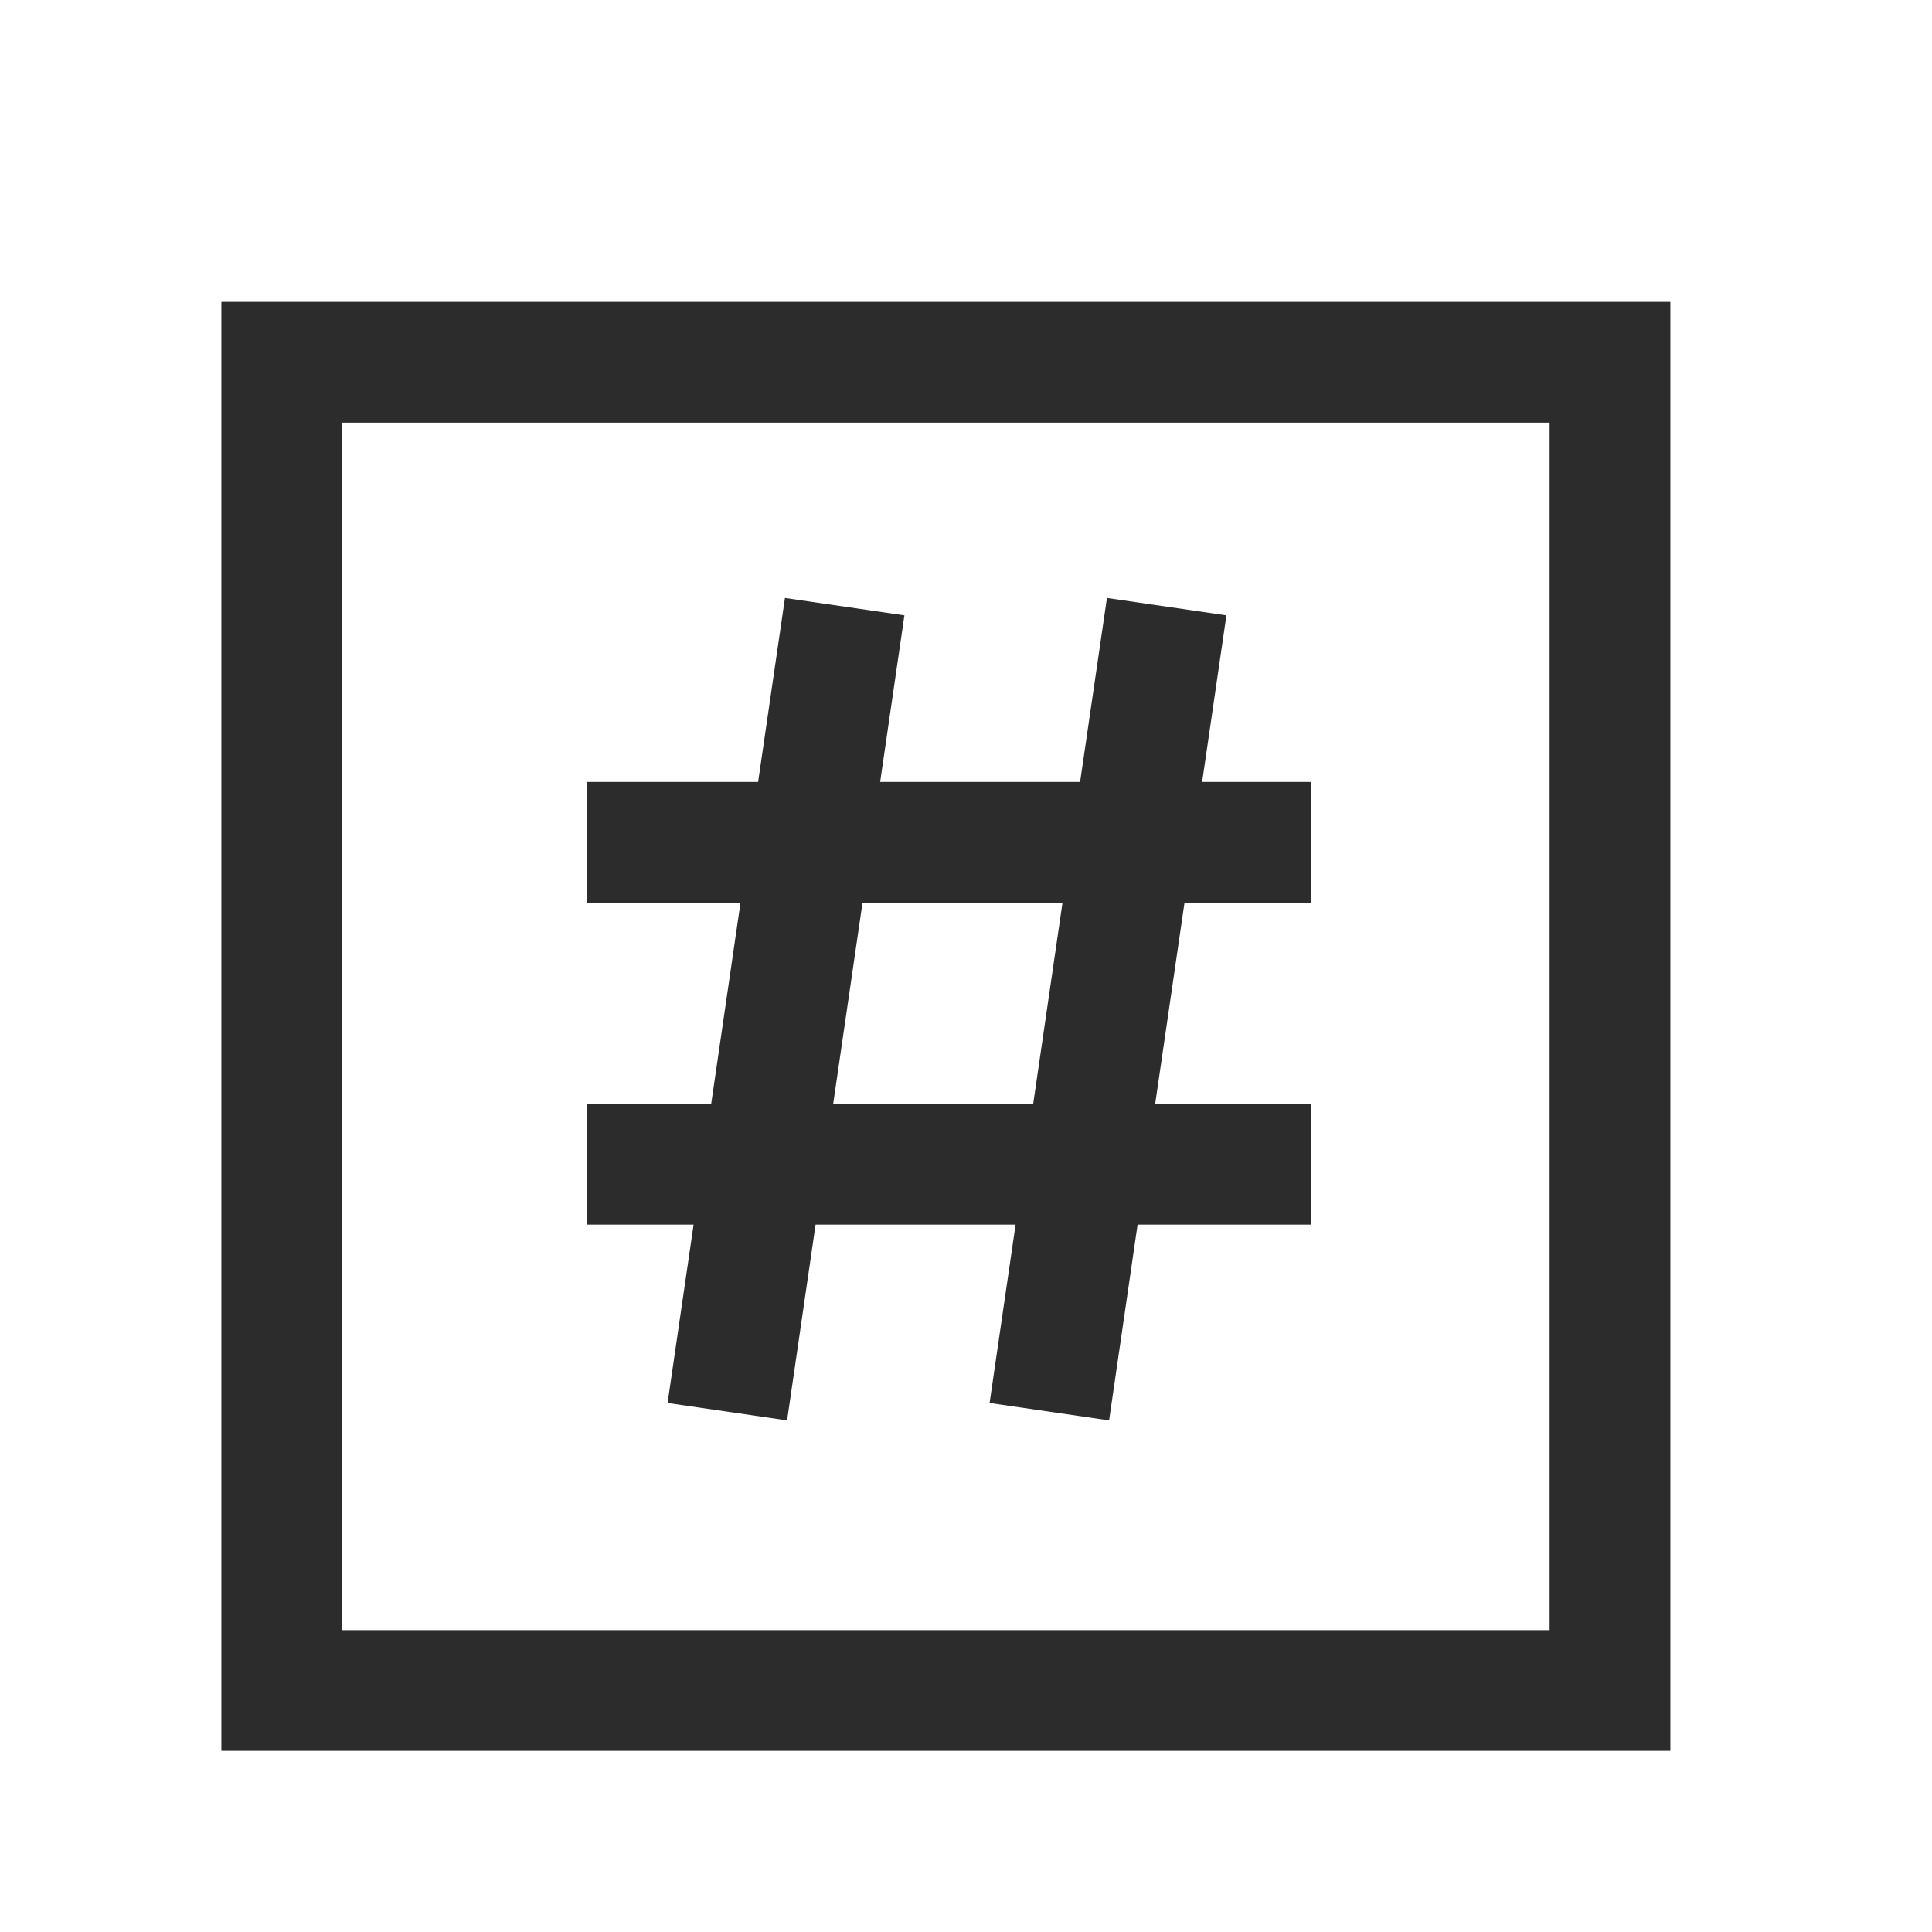
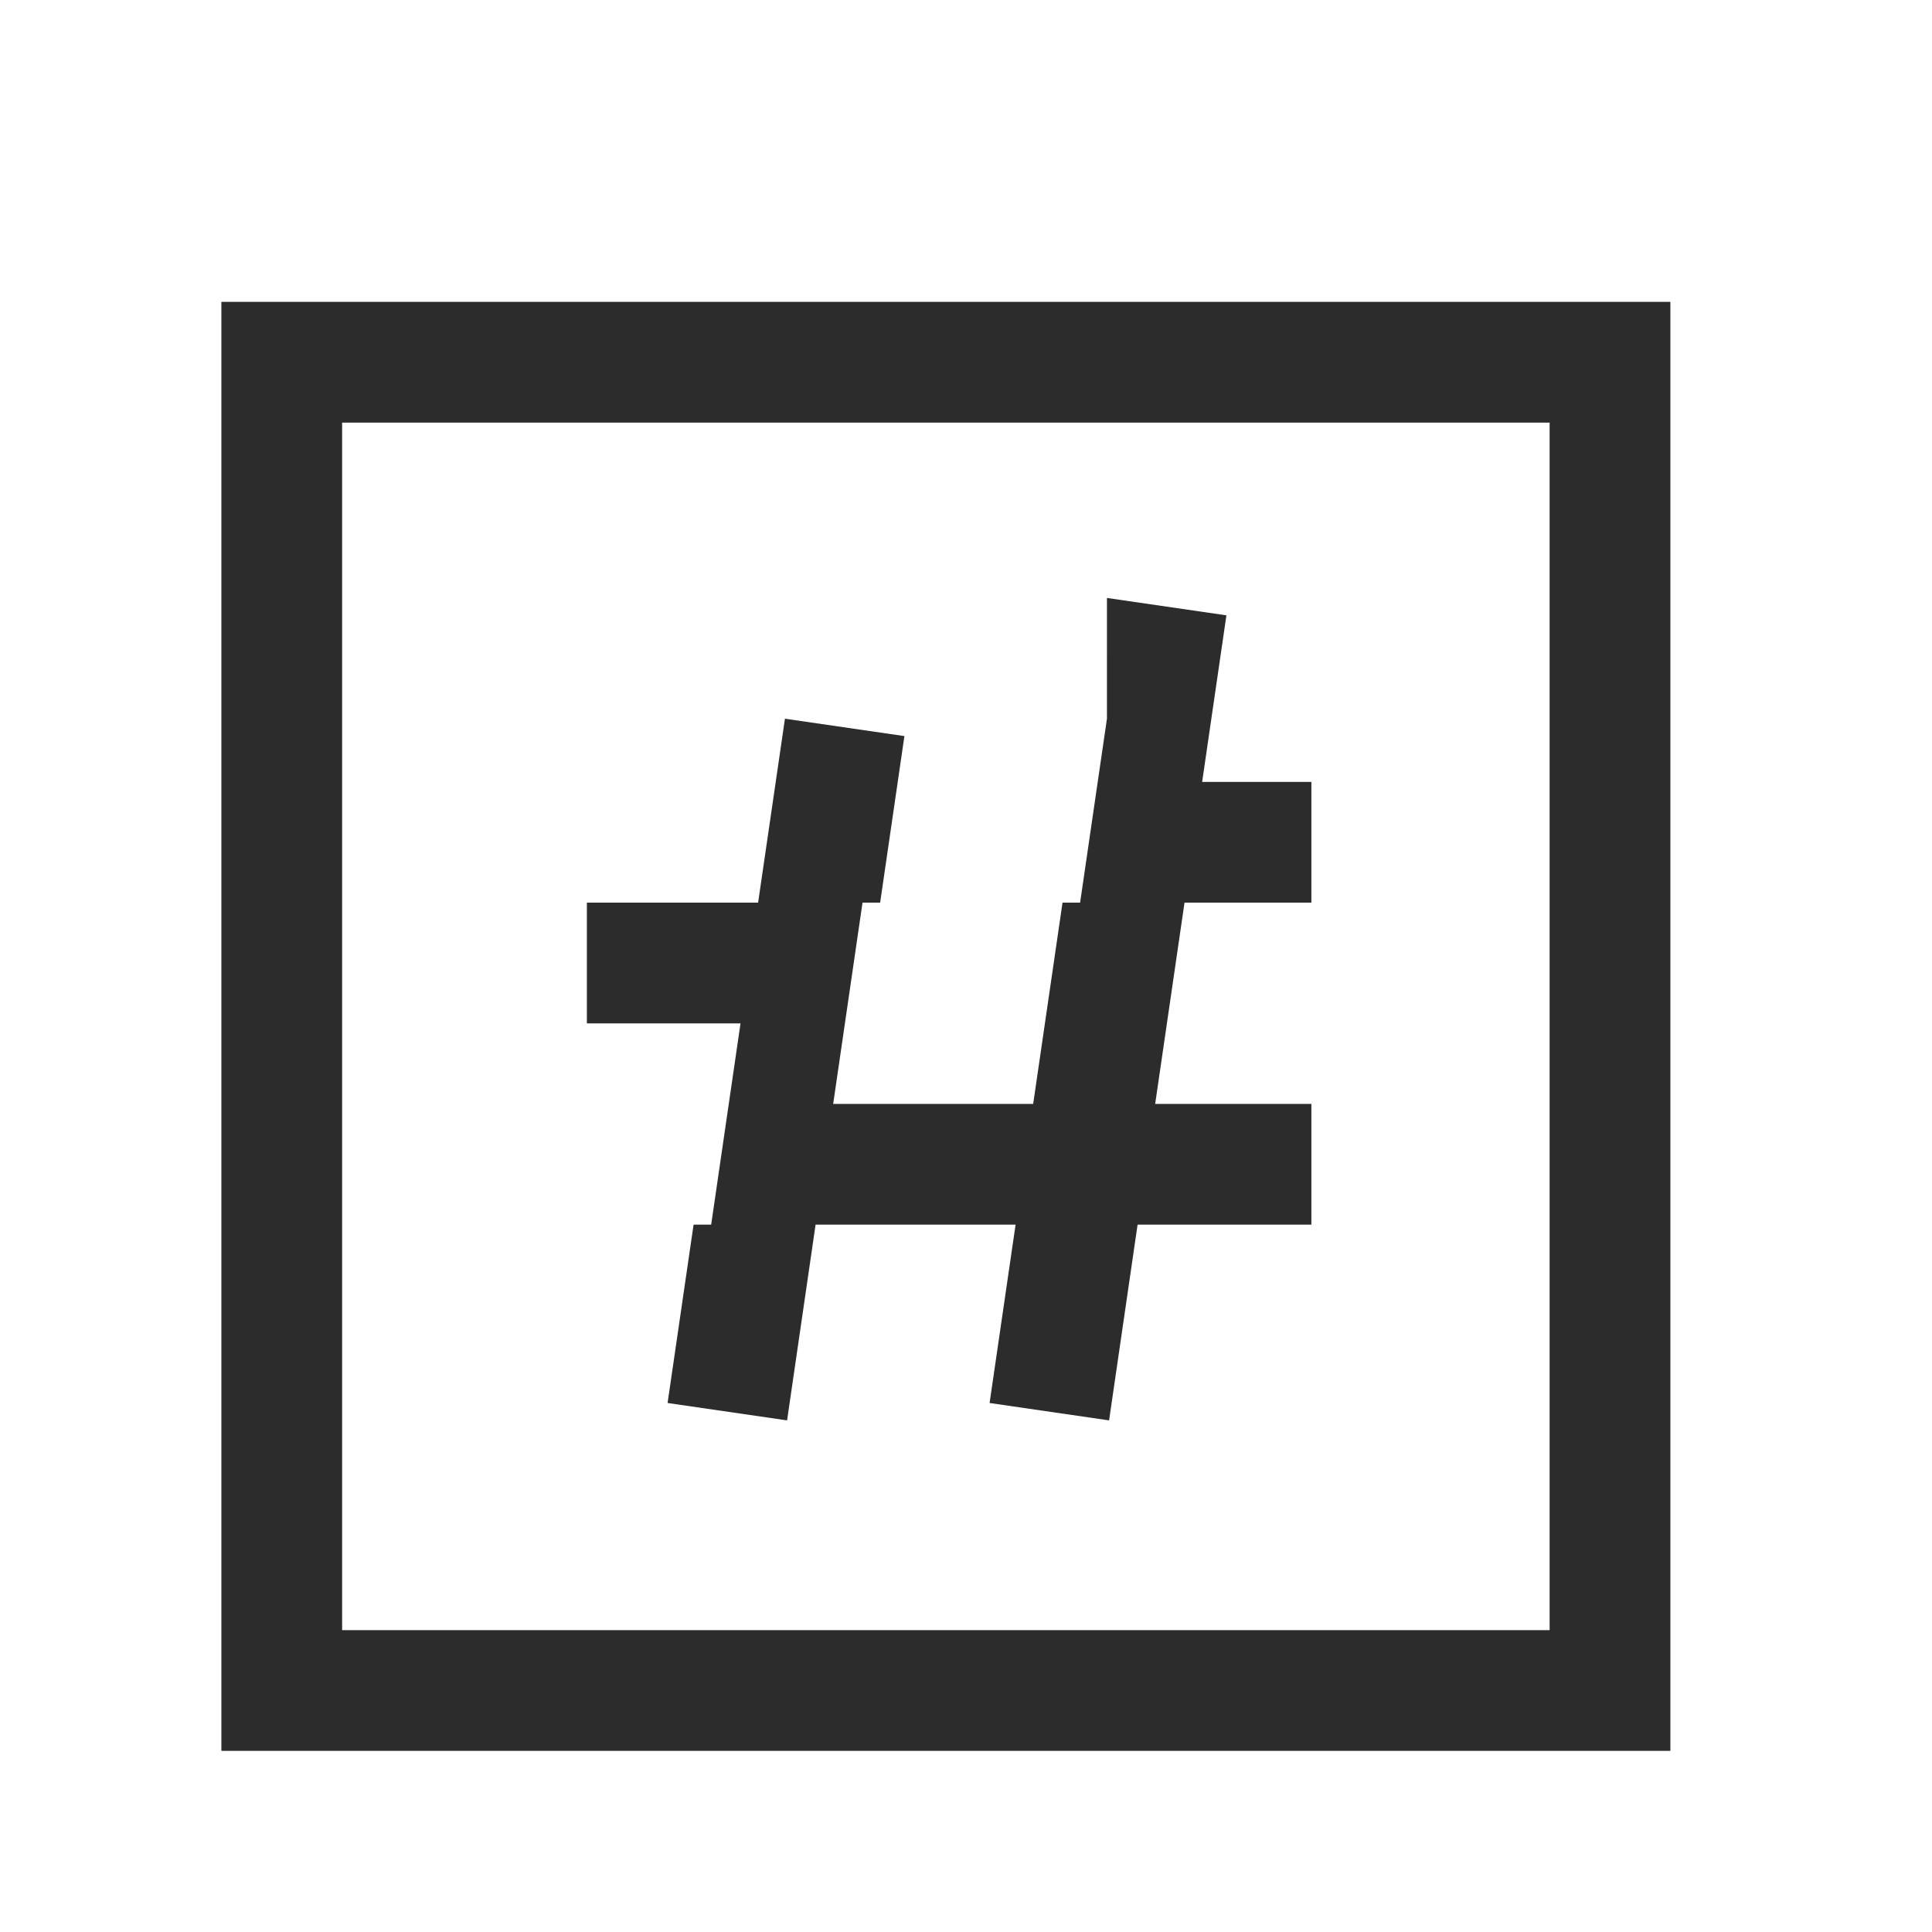
<svg xmlns="http://www.w3.org/2000/svg" t="1686220601019" class="icon" viewBox="0 0 1024 1024" version="1.1" p-id="4733" width="200" height="200">
-   <path d="M885.333 160v768h-768v-768h768z m-64 64h-640v640h640v-640z m-234.624 92.928l63.317 9.216-12.864 88.277h57.899v64h-67.243l-15.552 106.667h82.795v64h-92.117l-15.104 103.744-63.339-9.216 13.781-94.528h-106.005l-15.104 103.744-63.339-9.216 13.781-94.528h-56.555v-64h65.877l15.552-106.667h-81.429v-64h90.752l14.229-97.493 63.317 9.216-12.864 88.277h105.984l14.229-97.493z m-39.104 268.16l15.552-106.667h-106.005l-15.552 106.667h106.005z" fill="#2c2c2c" p-id="4734" />
+   <path d="M885.333 160v768h-768v-768h768z m-64 64h-640v640h640v-640z m-234.624 92.928l63.317 9.216-12.864 88.277h57.899v64h-67.243l-15.552 106.667h82.795v64h-92.117l-15.104 103.744-63.339-9.216 13.781-94.528h-106.005l-15.104 103.744-63.339-9.216 13.781-94.528h-56.555h65.877l15.552-106.667h-81.429v-64h90.752l14.229-97.493 63.317 9.216-12.864 88.277h105.984l14.229-97.493z m-39.104 268.16l15.552-106.667h-106.005l-15.552 106.667h106.005z" fill="#2c2c2c" p-id="4734" />
</svg>